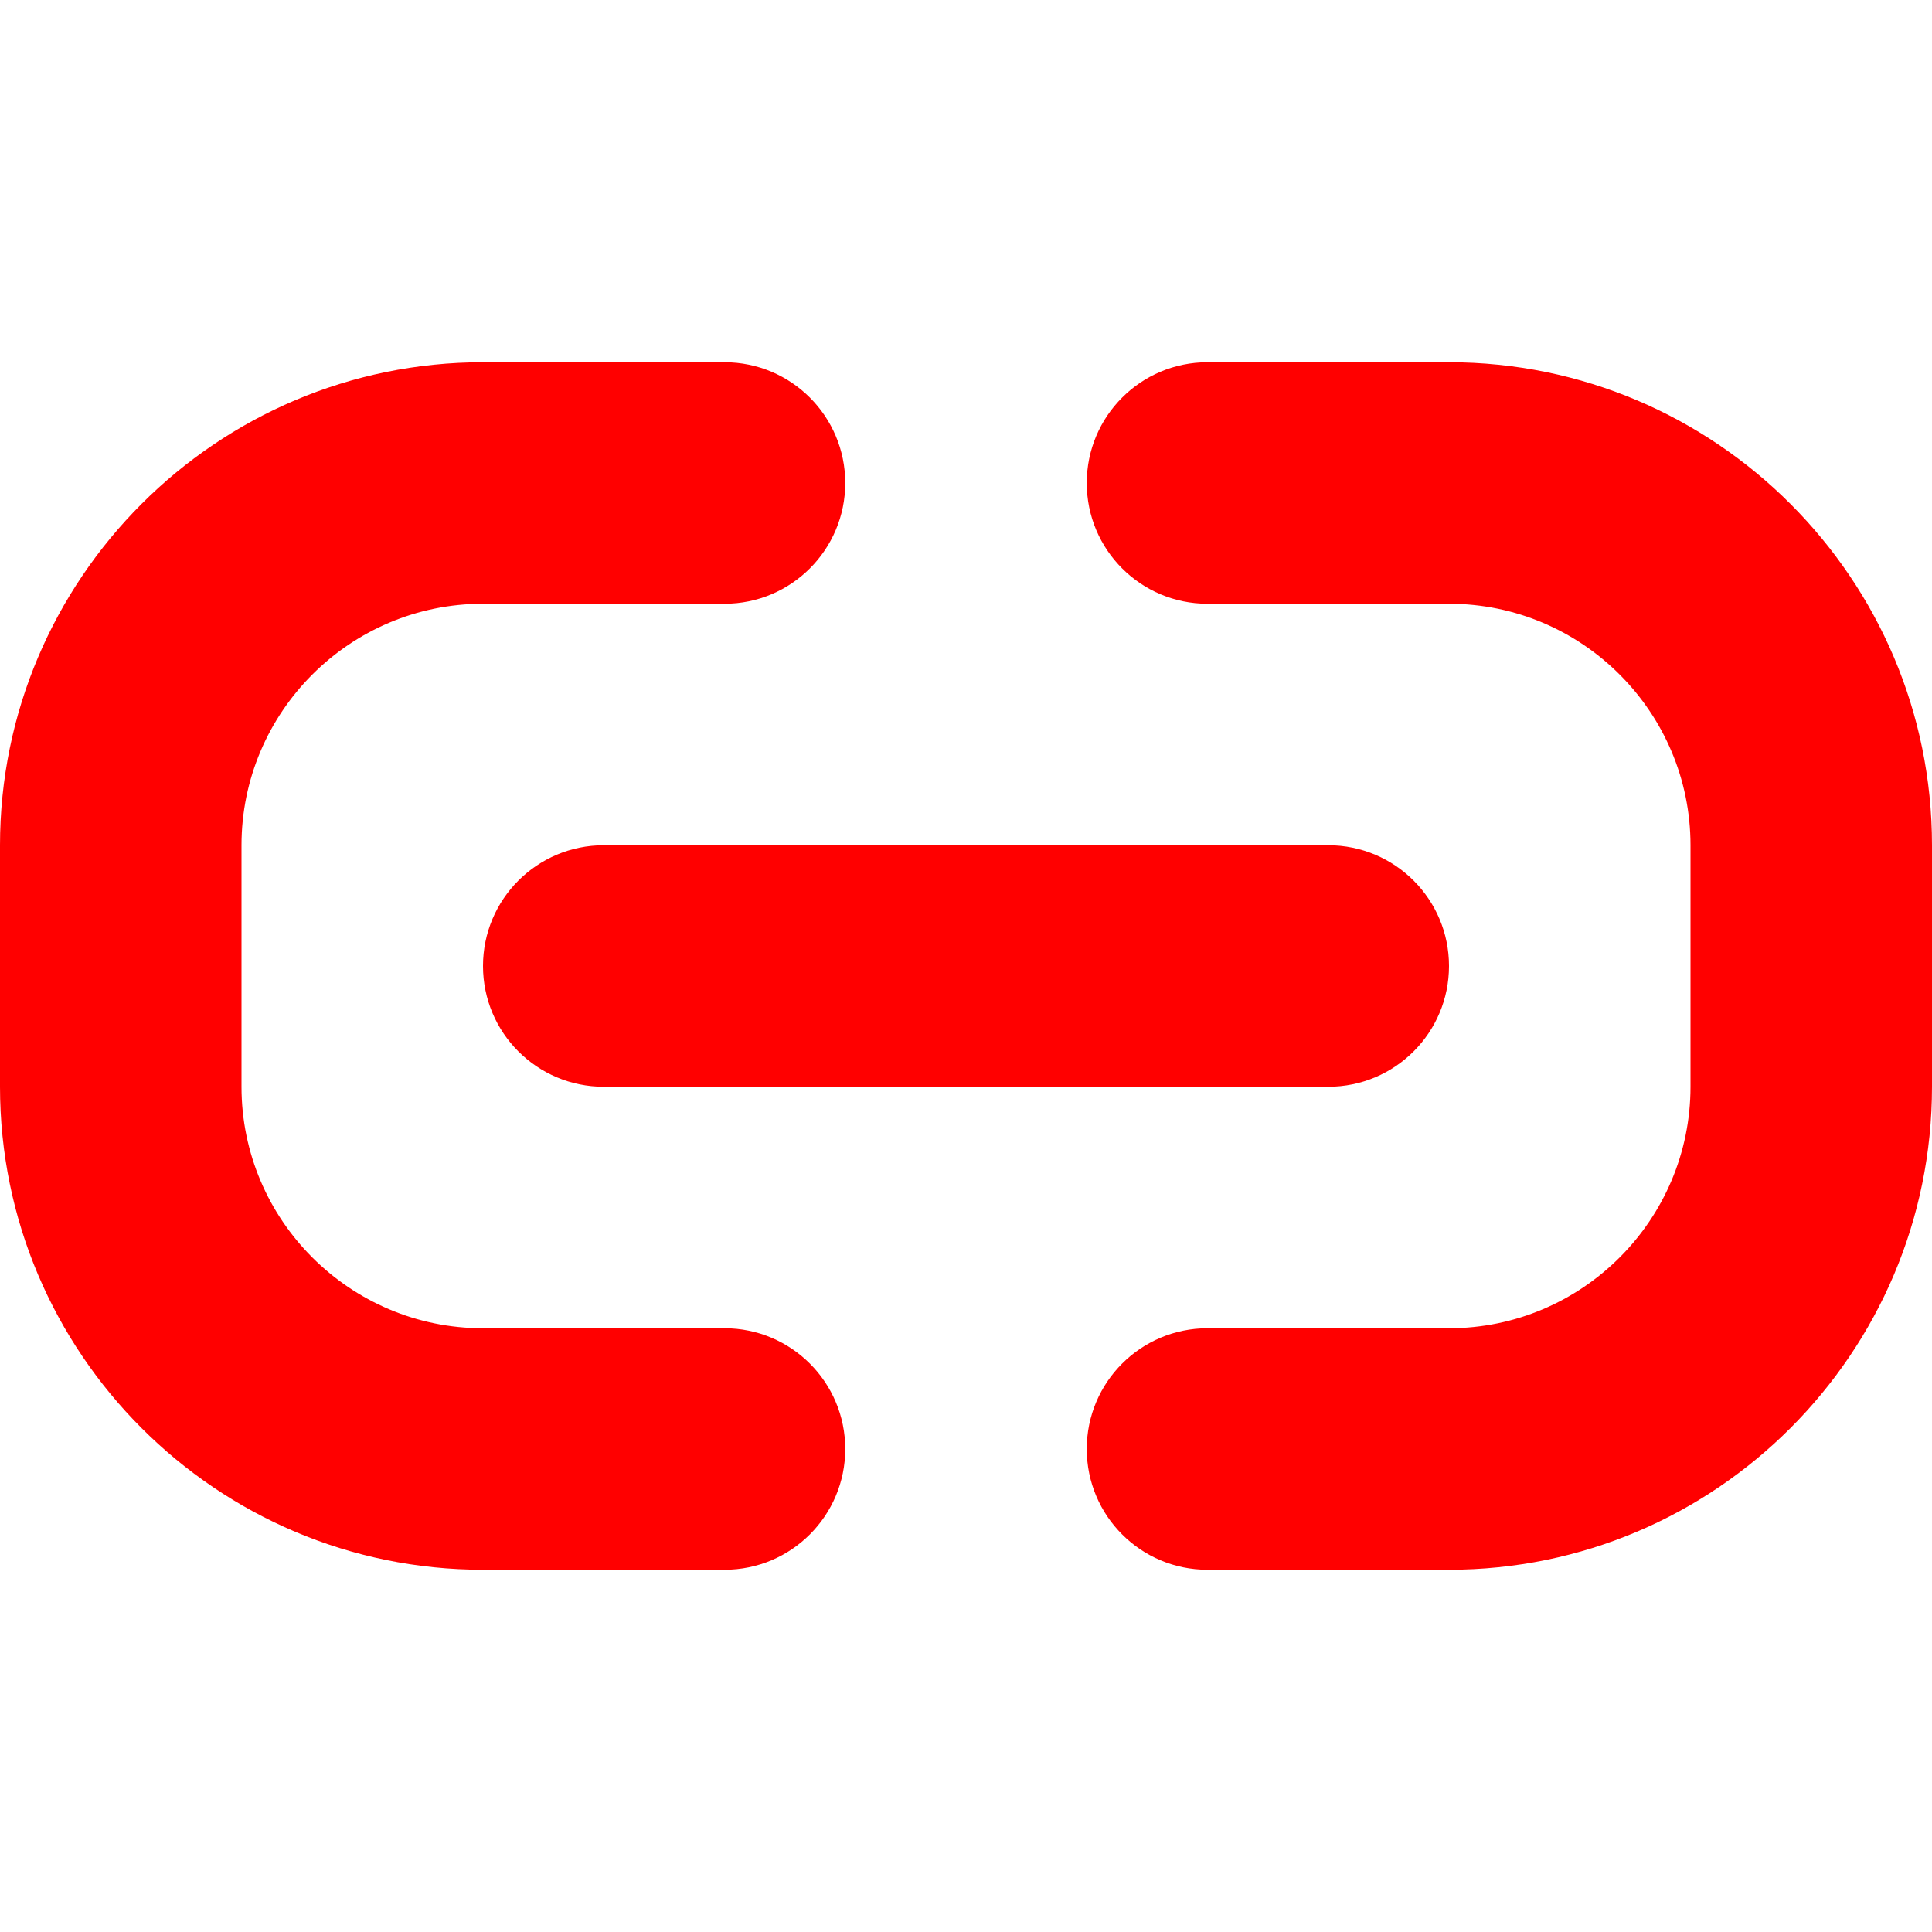
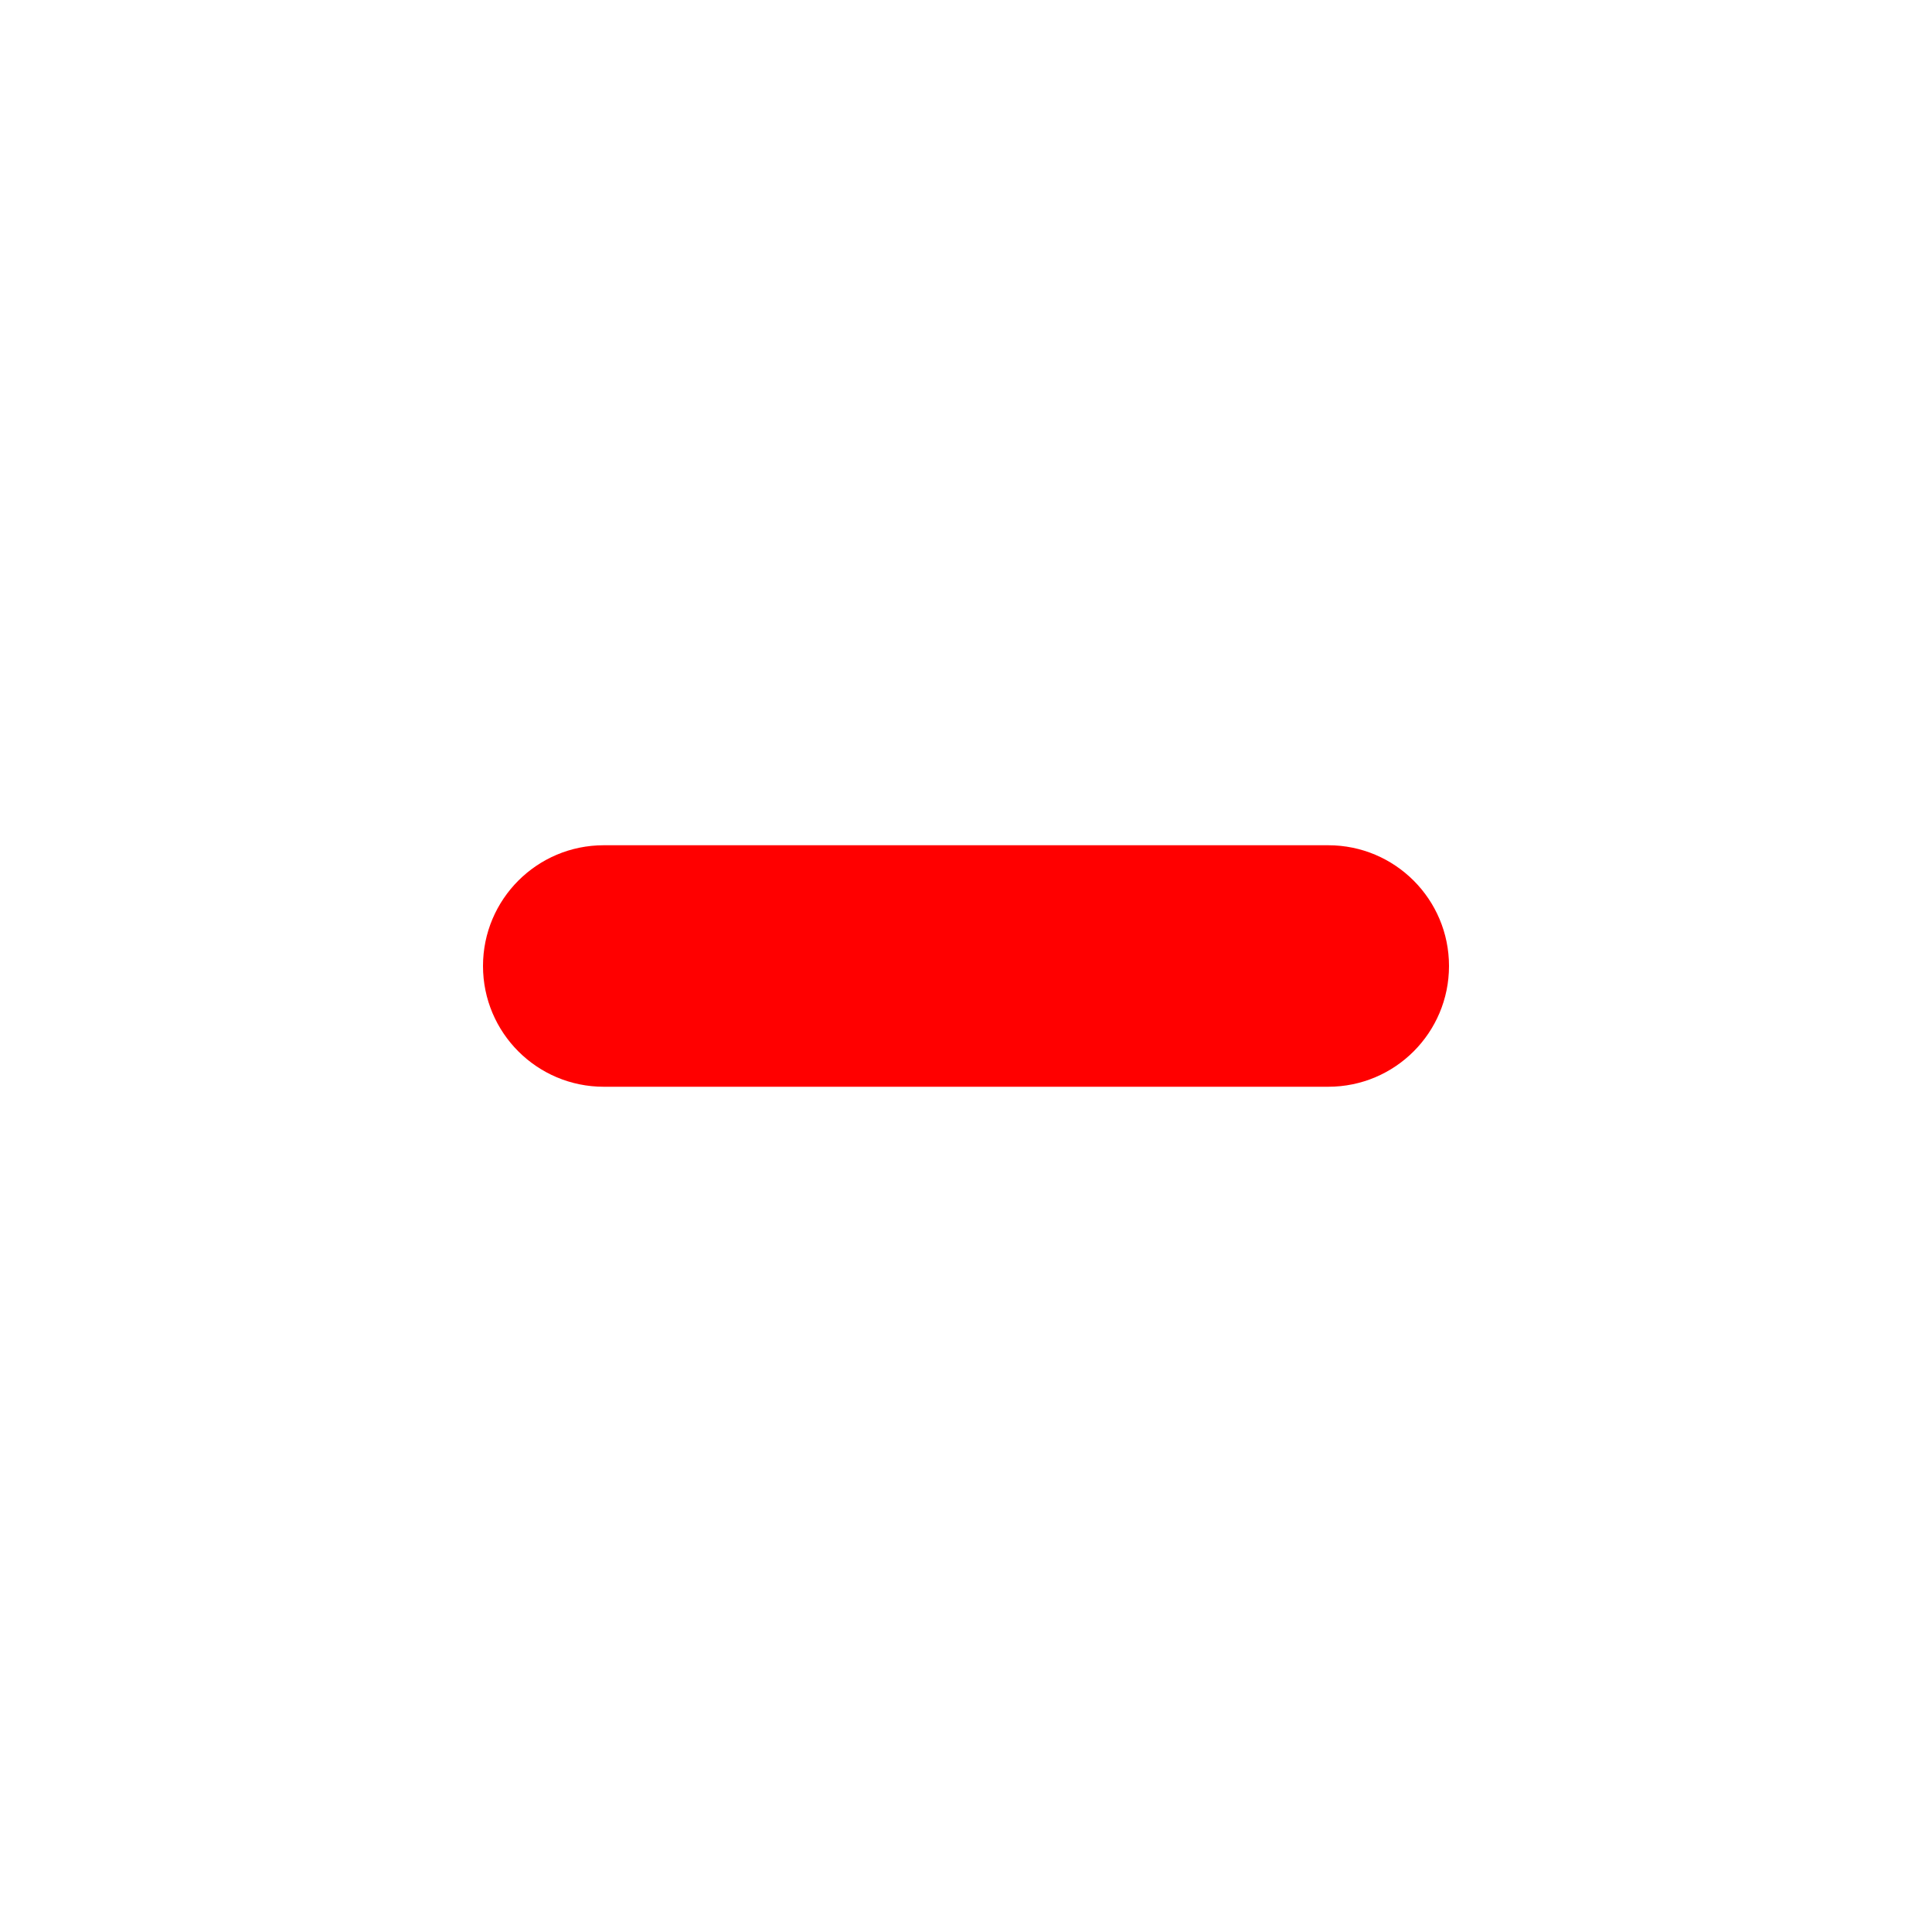
<svg xmlns="http://www.w3.org/2000/svg" width="16" height="16" viewBox="0 0 16 16" fill="none">
-   <path d="M6 13H4C1.794 13 0 11.206 0 9V7C0 4.794 1.794 3 4 3H6C6.553 3 7 3.448 7 4C7 4.552 6.553 5 6 5H4C2.897 5 2 5.897 2 7V9C2 10.103 2.897 11 4 11H6C6.553 11 7 11.448 7 12C7 12.552 6.553 13 6 13Z" fill="#FF0000" />
-   <path d="M12 13H10C9.447 13 9 12.552 9 12C9 11.448 9.447 11 10 11H12C13.102 11 14 10.103 14 9V7C14 5.897 13.102 5 12 5H10C9.447 5 9 4.552 9 4C9 3.448 9.447 3 10 3H12C14.206 3 16 4.794 16 7V9C16 11.206 14.206 13 12 13Z" fill="#FF0000" />
  <path d="M11 9H5C4.447 9 4 8.552 4 8C4 7.448 4.447 7 5 7H11C11.553 7 12 7.448 12 8C12 8.552 11.553 9 11 9Z" fill="#FF0000" />
</svg>